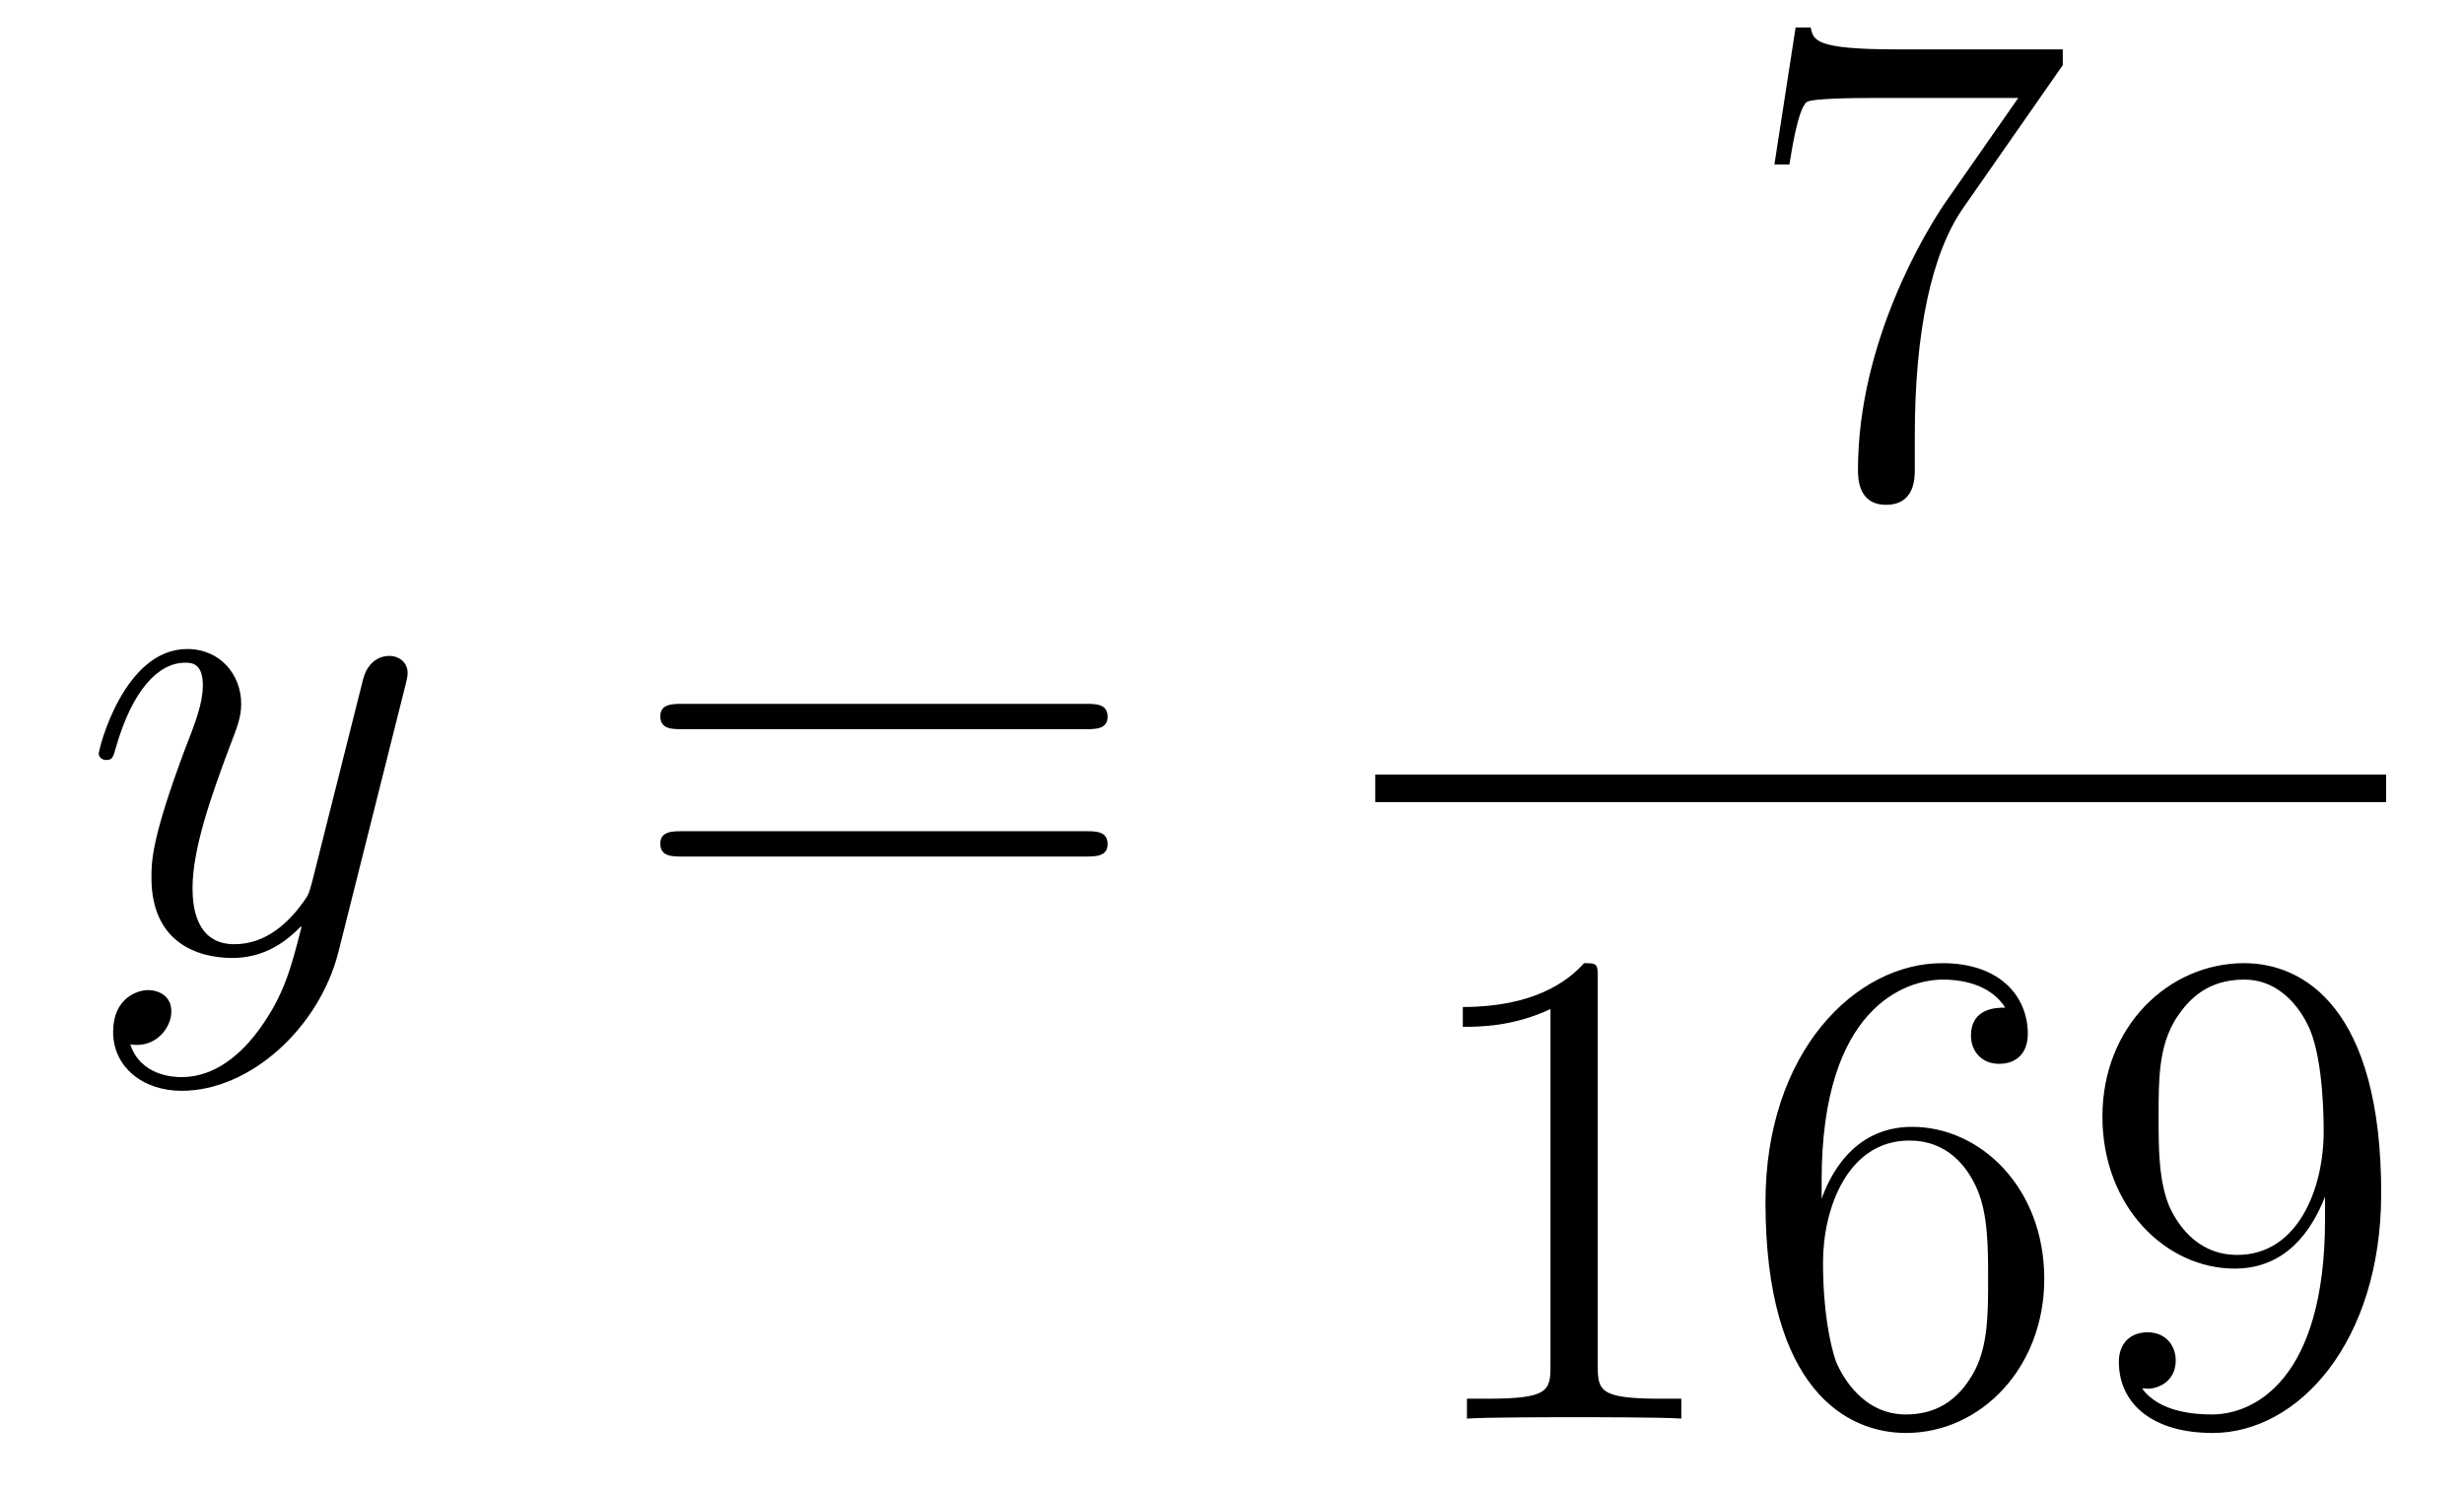
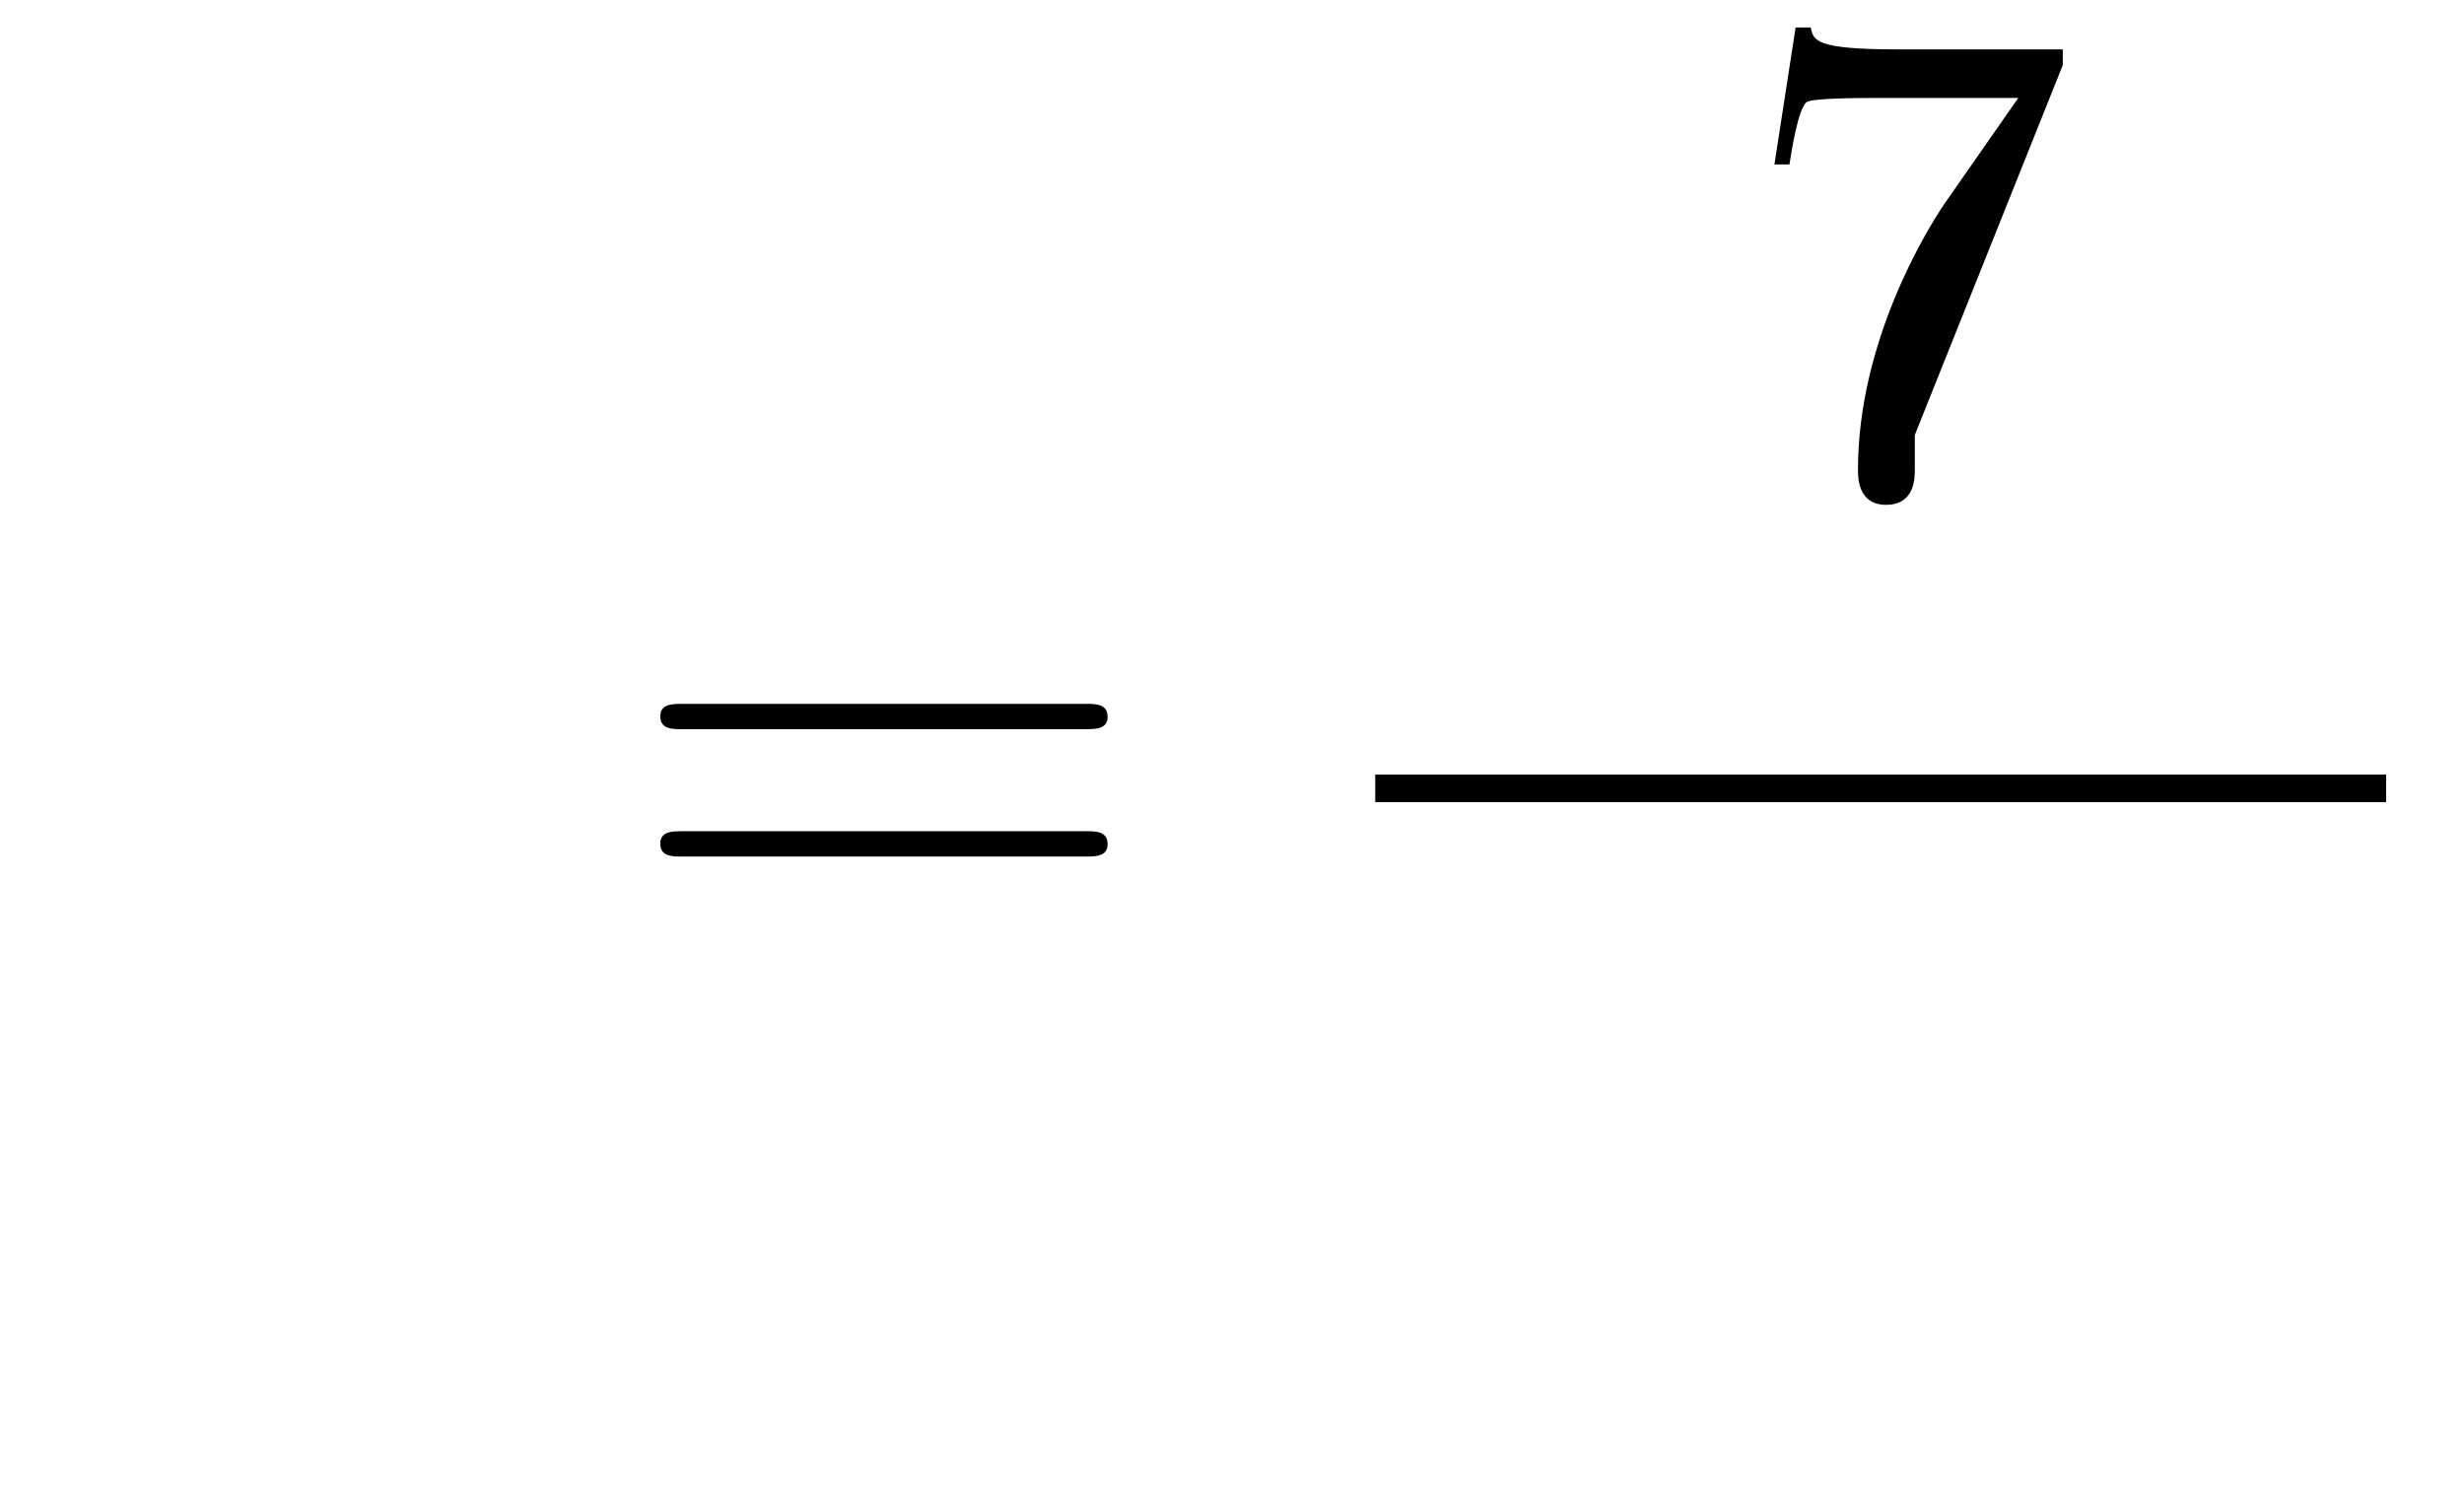
<svg xmlns="http://www.w3.org/2000/svg" height="26pt" version="1.1" viewBox="0 -26 43 26" width="43pt">
  <g id="page1">
    <g transform="matrix(1 0 0 1 -127 641)">
-       <path d="M131.544 -649.061C131.221 -648.607 130.755 -648.2 130.169 -648.2C130.026 -648.2 129.452 -648.224 129.273 -648.774C129.308 -648.762 129.368 -648.762 129.392 -648.762C129.751 -648.762 129.99 -649.073 129.99 -649.348C129.99 -649.623 129.763 -649.719 129.583 -649.719C129.392 -649.719 128.974 -649.575 128.974 -648.989C128.974 -648.38 129.488 -647.961 130.169 -647.961C131.365 -647.961 132.572 -649.061 132.907 -650.388L134.078 -655.05C134.09 -655.11 134.114 -655.182 134.114 -655.253C134.114 -655.433 133.971 -655.552 133.791 -655.552C133.684 -655.552 133.433 -655.504 133.337 -655.146L132.453 -651.631C132.393 -651.416 132.393 -651.392 132.297 -651.261C132.058 -650.926 131.663 -650.52 131.09 -650.52C130.42 -650.52 130.36 -651.177 130.36 -651.5C130.36 -652.181 130.683 -653.102 131.006 -653.962C131.138 -654.309 131.209 -654.476 131.209 -654.715C131.209 -655.218 130.851 -655.672 130.265 -655.672C129.165 -655.672 128.723 -653.938 128.723 -653.843C128.723 -653.795 128.771 -653.735 128.854 -653.735C128.962 -653.735 128.974 -653.783 129.022 -653.95C129.308 -654.954 129.763 -655.433 130.229 -655.433C130.337 -655.433 130.54 -655.433 130.54 -655.038C130.54 -654.727 130.408 -654.381 130.229 -653.927C129.643 -652.36 129.643 -651.966 129.643 -651.679C129.643 -650.543 130.456 -650.28 131.054 -650.28C131.401 -650.28 131.831 -650.388 132.249 -650.83L132.261 -650.818C132.082 -650.113 131.962 -649.647 131.544 -649.061Z" fill-rule="evenodd" />
      <path d="M145.947 -654.273C146.114 -654.273 146.329 -654.273 146.329 -654.488C146.329 -654.715 146.126 -654.715 145.947 -654.715H138.906C138.738 -654.715 138.523 -654.715 138.523 -654.5C138.523 -654.273 138.727 -654.273 138.906 -654.273H145.947ZM145.947 -652.05C146.114 -652.05 146.329 -652.05 146.329 -652.265C146.329 -652.492 146.126 -652.492 145.947 -652.492H138.906C138.738 -652.492 138.523 -652.492 138.523 -652.277C138.523 -652.05 138.727 -652.05 138.906 -652.05H145.947Z" fill-rule="evenodd" />
-       <path d="M162.998 -665.863V-666.138H160.117C158.671 -666.138 158.647 -666.294 158.599 -666.521H158.336L157.966 -664.13H158.228C158.264 -664.345 158.372 -665.087 158.528 -665.218C158.623 -665.29 159.52 -665.29 159.687 -665.29H162.221L160.954 -663.473C160.631 -663.007 159.424 -661.046 159.424 -658.799C159.424 -658.667 159.424 -658.189 159.914 -658.189C160.416 -658.189 160.416 -658.655 160.416 -658.811V-659.408C160.416 -661.189 160.703 -662.576 161.265 -663.377L162.998 -665.863Z" fill-rule="evenodd" />
+       <path d="M162.998 -665.863V-666.138H160.117C158.671 -666.138 158.647 -666.294 158.599 -666.521H158.336L157.966 -664.13H158.228C158.264 -664.345 158.372 -665.087 158.528 -665.218C158.623 -665.29 159.52 -665.29 159.687 -665.29H162.221L160.954 -663.473C160.631 -663.007 159.424 -661.046 159.424 -658.799C159.424 -658.667 159.424 -658.189 159.914 -658.189C160.416 -658.189 160.416 -658.655 160.416 -658.811V-659.408L162.998 -665.863Z" fill-rule="evenodd" />
      <path d="M151 -653H168.641V-653.481H151" />
-       <path d="M154.883 -649.902C154.883 -650.178 154.883 -650.189 154.644 -650.189C154.357 -649.867 153.759 -649.424 152.528 -649.424V-649.078C152.803 -649.078 153.4 -649.078 154.058 -649.388V-643.16C154.058 -642.73 154.022 -642.587 152.97 -642.587H152.6V-642.24C152.922 -642.264 154.082 -642.264 154.476 -642.264C154.871 -642.264 156.018 -642.264 156.341 -642.24V-642.587H155.971C154.919 -642.587 154.883 -642.73 154.883 -643.16V-649.902ZM158.79 -646.4C158.79 -649.424 160.261 -649.902 160.906 -649.902C161.337 -649.902 161.767 -649.771 161.994 -649.413C161.851 -649.413 161.396 -649.413 161.396 -648.922C161.396 -648.659 161.576 -648.432 161.886 -648.432C162.185 -648.432 162.388 -648.612 162.388 -648.958C162.388 -649.58 161.934 -650.189 160.894 -650.189C159.388 -650.189 157.81 -648.648 157.81 -646.017C157.81 -642.73 159.245 -641.989 160.261 -641.989C161.564 -641.989 162.675 -643.125 162.675 -644.679C162.675 -646.268 161.564 -647.332 160.368 -647.332C159.304 -647.332 158.91 -646.412 158.79 -646.077V-646.4ZM160.261 -642.312C159.507 -642.312 159.149 -642.981 159.041 -643.232C158.934 -643.543 158.814 -644.129 158.814 -644.966C158.814 -645.91 159.245 -647.093 160.321 -647.093C160.978 -647.093 161.325 -646.651 161.504 -646.245C161.695 -645.802 161.695 -645.205 161.695 -644.691C161.695 -644.081 161.695 -643.543 161.468 -643.089C161.169 -642.515 160.739 -642.312 160.261 -642.312ZM167.575 -645.719C167.575 -642.897 166.32 -642.312 165.603 -642.312C165.316 -642.312 164.682 -642.348 164.383 -642.766H164.455C164.539 -642.742 164.969 -642.814 164.969 -643.256C164.969 -643.519 164.79 -643.746 164.479 -643.746C164.168 -643.746 163.977 -643.543 163.977 -643.232C163.977 -642.491 164.574 -641.989 165.615 -641.989C167.109 -641.989 168.555 -643.579 168.555 -646.173C168.555 -649.388 167.216 -650.189 166.164 -650.189C164.85 -650.189 163.69 -649.09 163.69 -647.512C163.69 -645.934 164.802 -644.858 165.997 -644.858C166.882 -644.858 167.336 -645.503 167.575 -646.113V-645.719ZM166.045 -645.097C165.292 -645.097 164.969 -645.707 164.861 -645.934C164.67 -646.388 164.67 -646.962 164.67 -647.5C164.67 -648.169 164.67 -648.743 164.981 -649.233C165.196 -649.556 165.519 -649.902 166.164 -649.902C166.846 -649.902 167.193 -649.305 167.312 -649.03C167.551 -648.444 167.551 -647.428 167.551 -647.249C167.551 -646.245 167.097 -645.097 166.045 -645.097Z" fill-rule="evenodd" />
    </g>
  </g>
</svg>